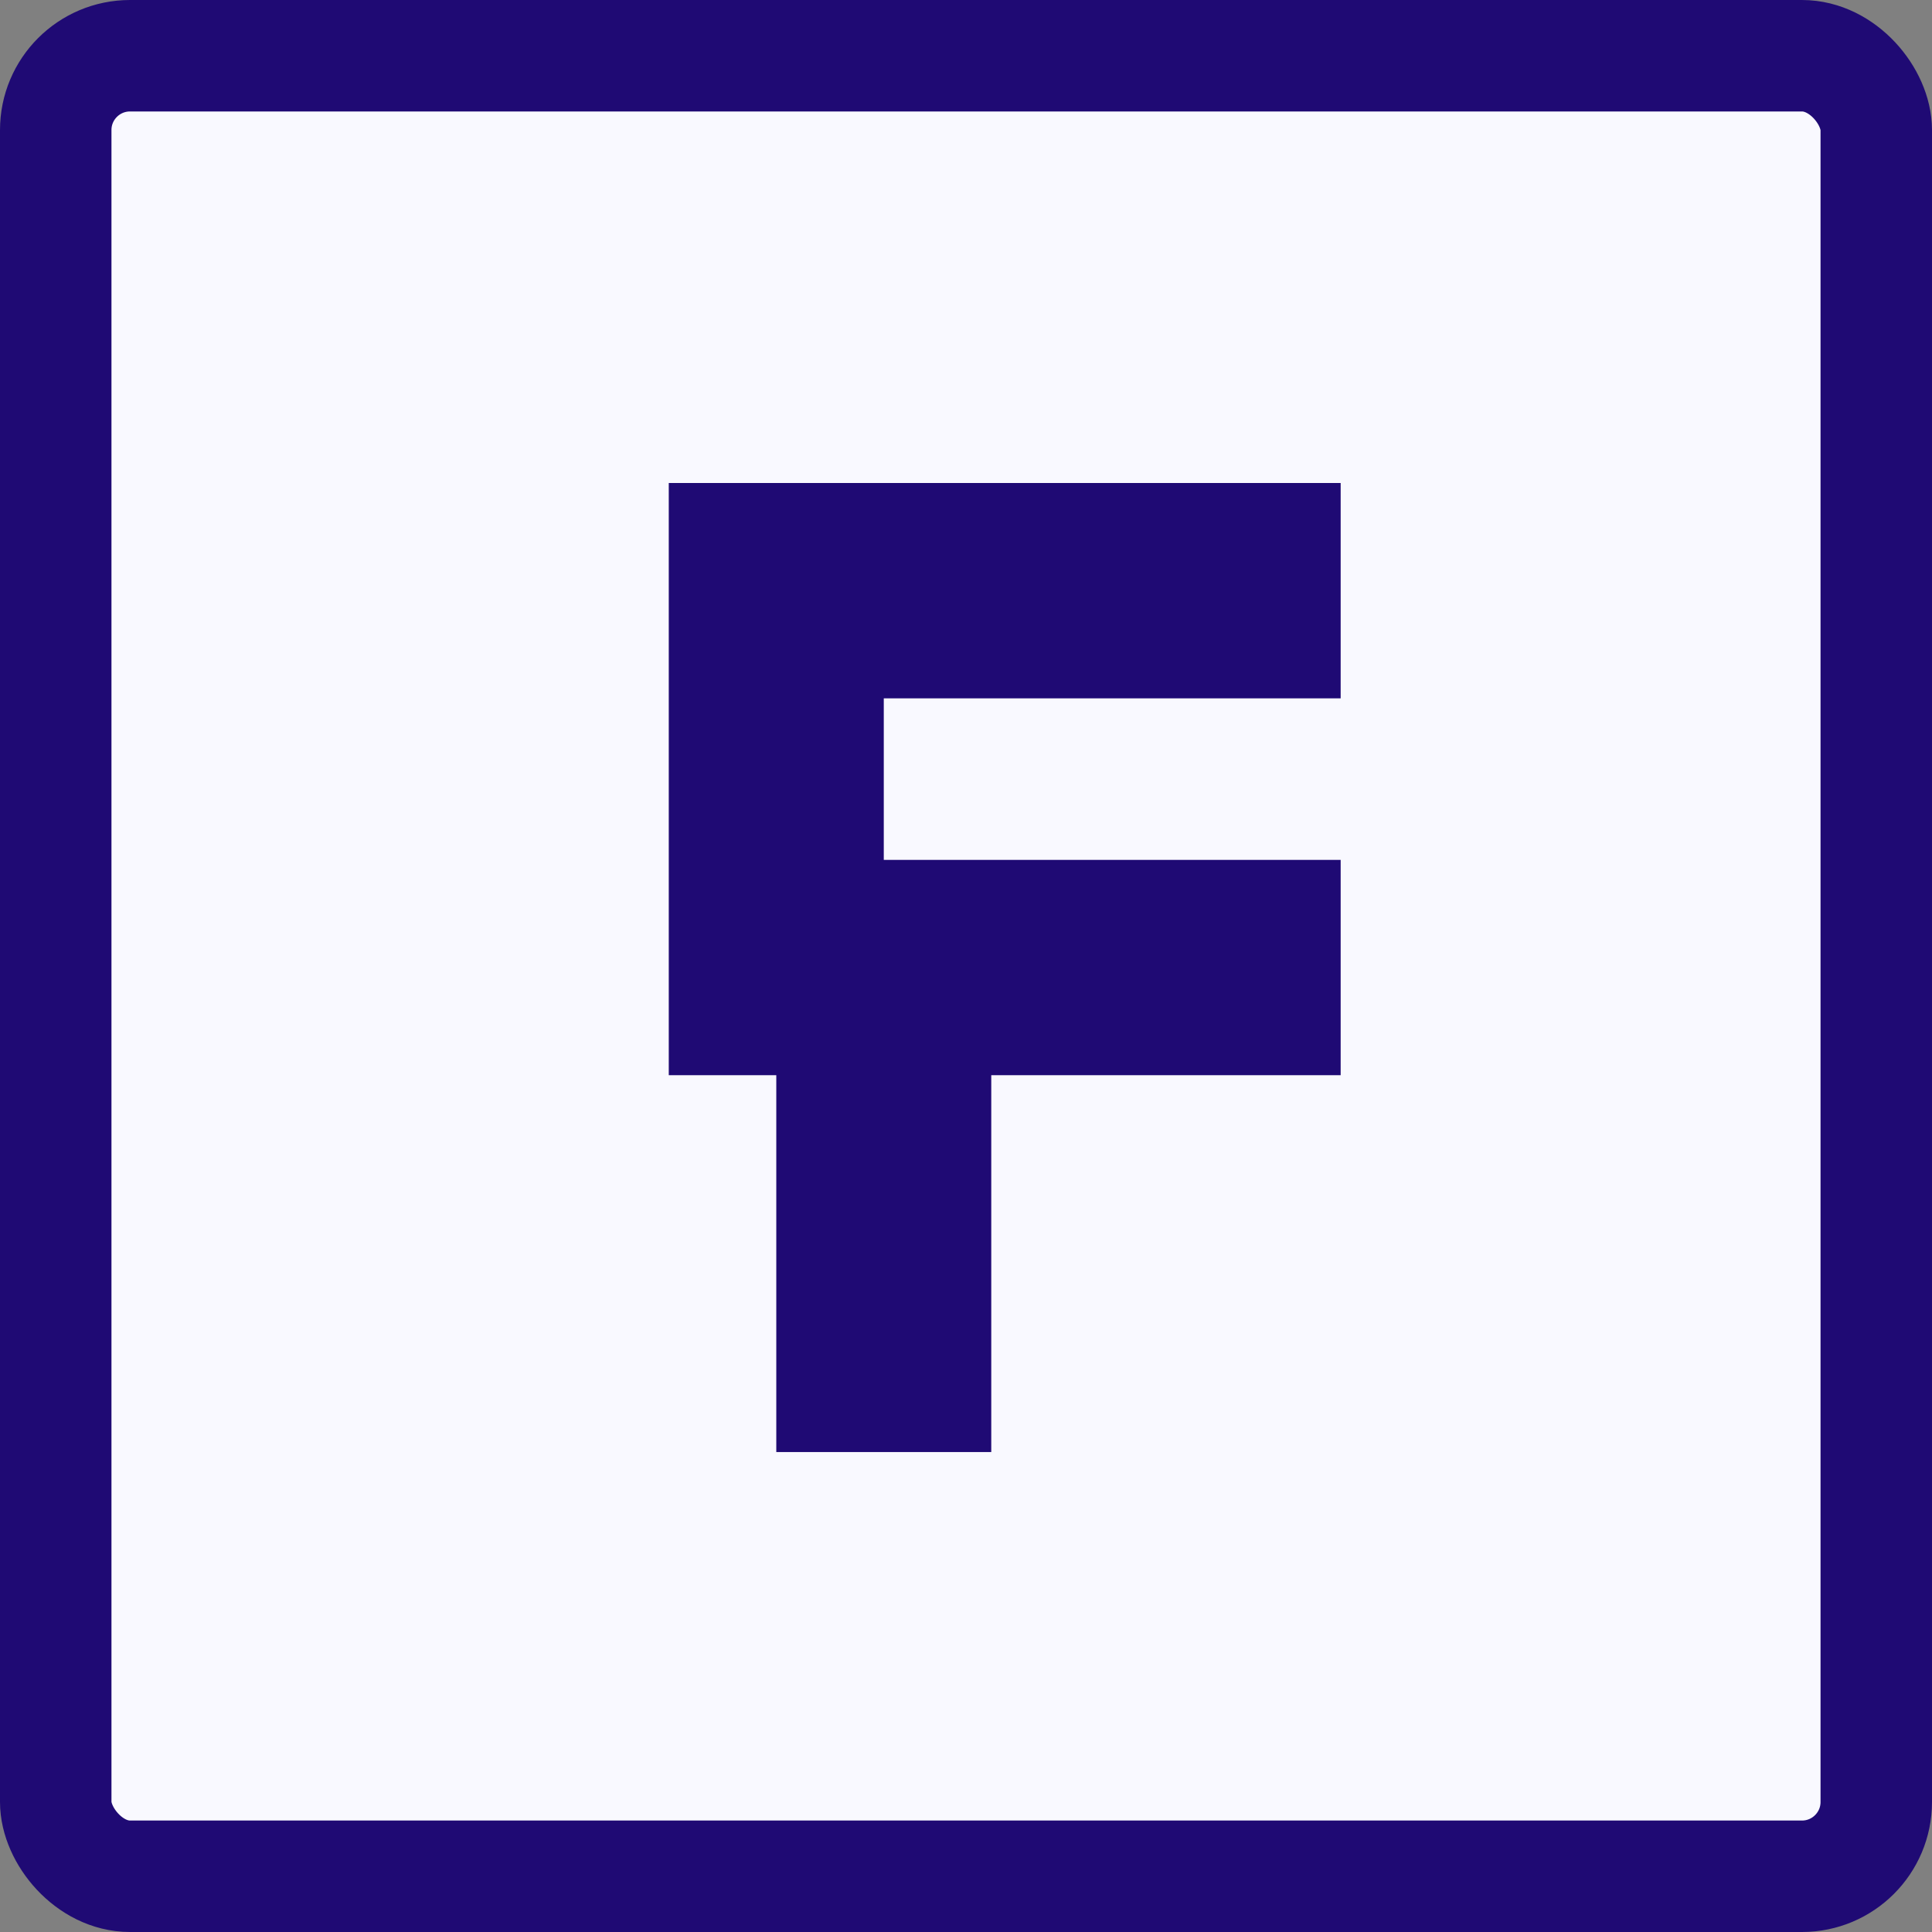
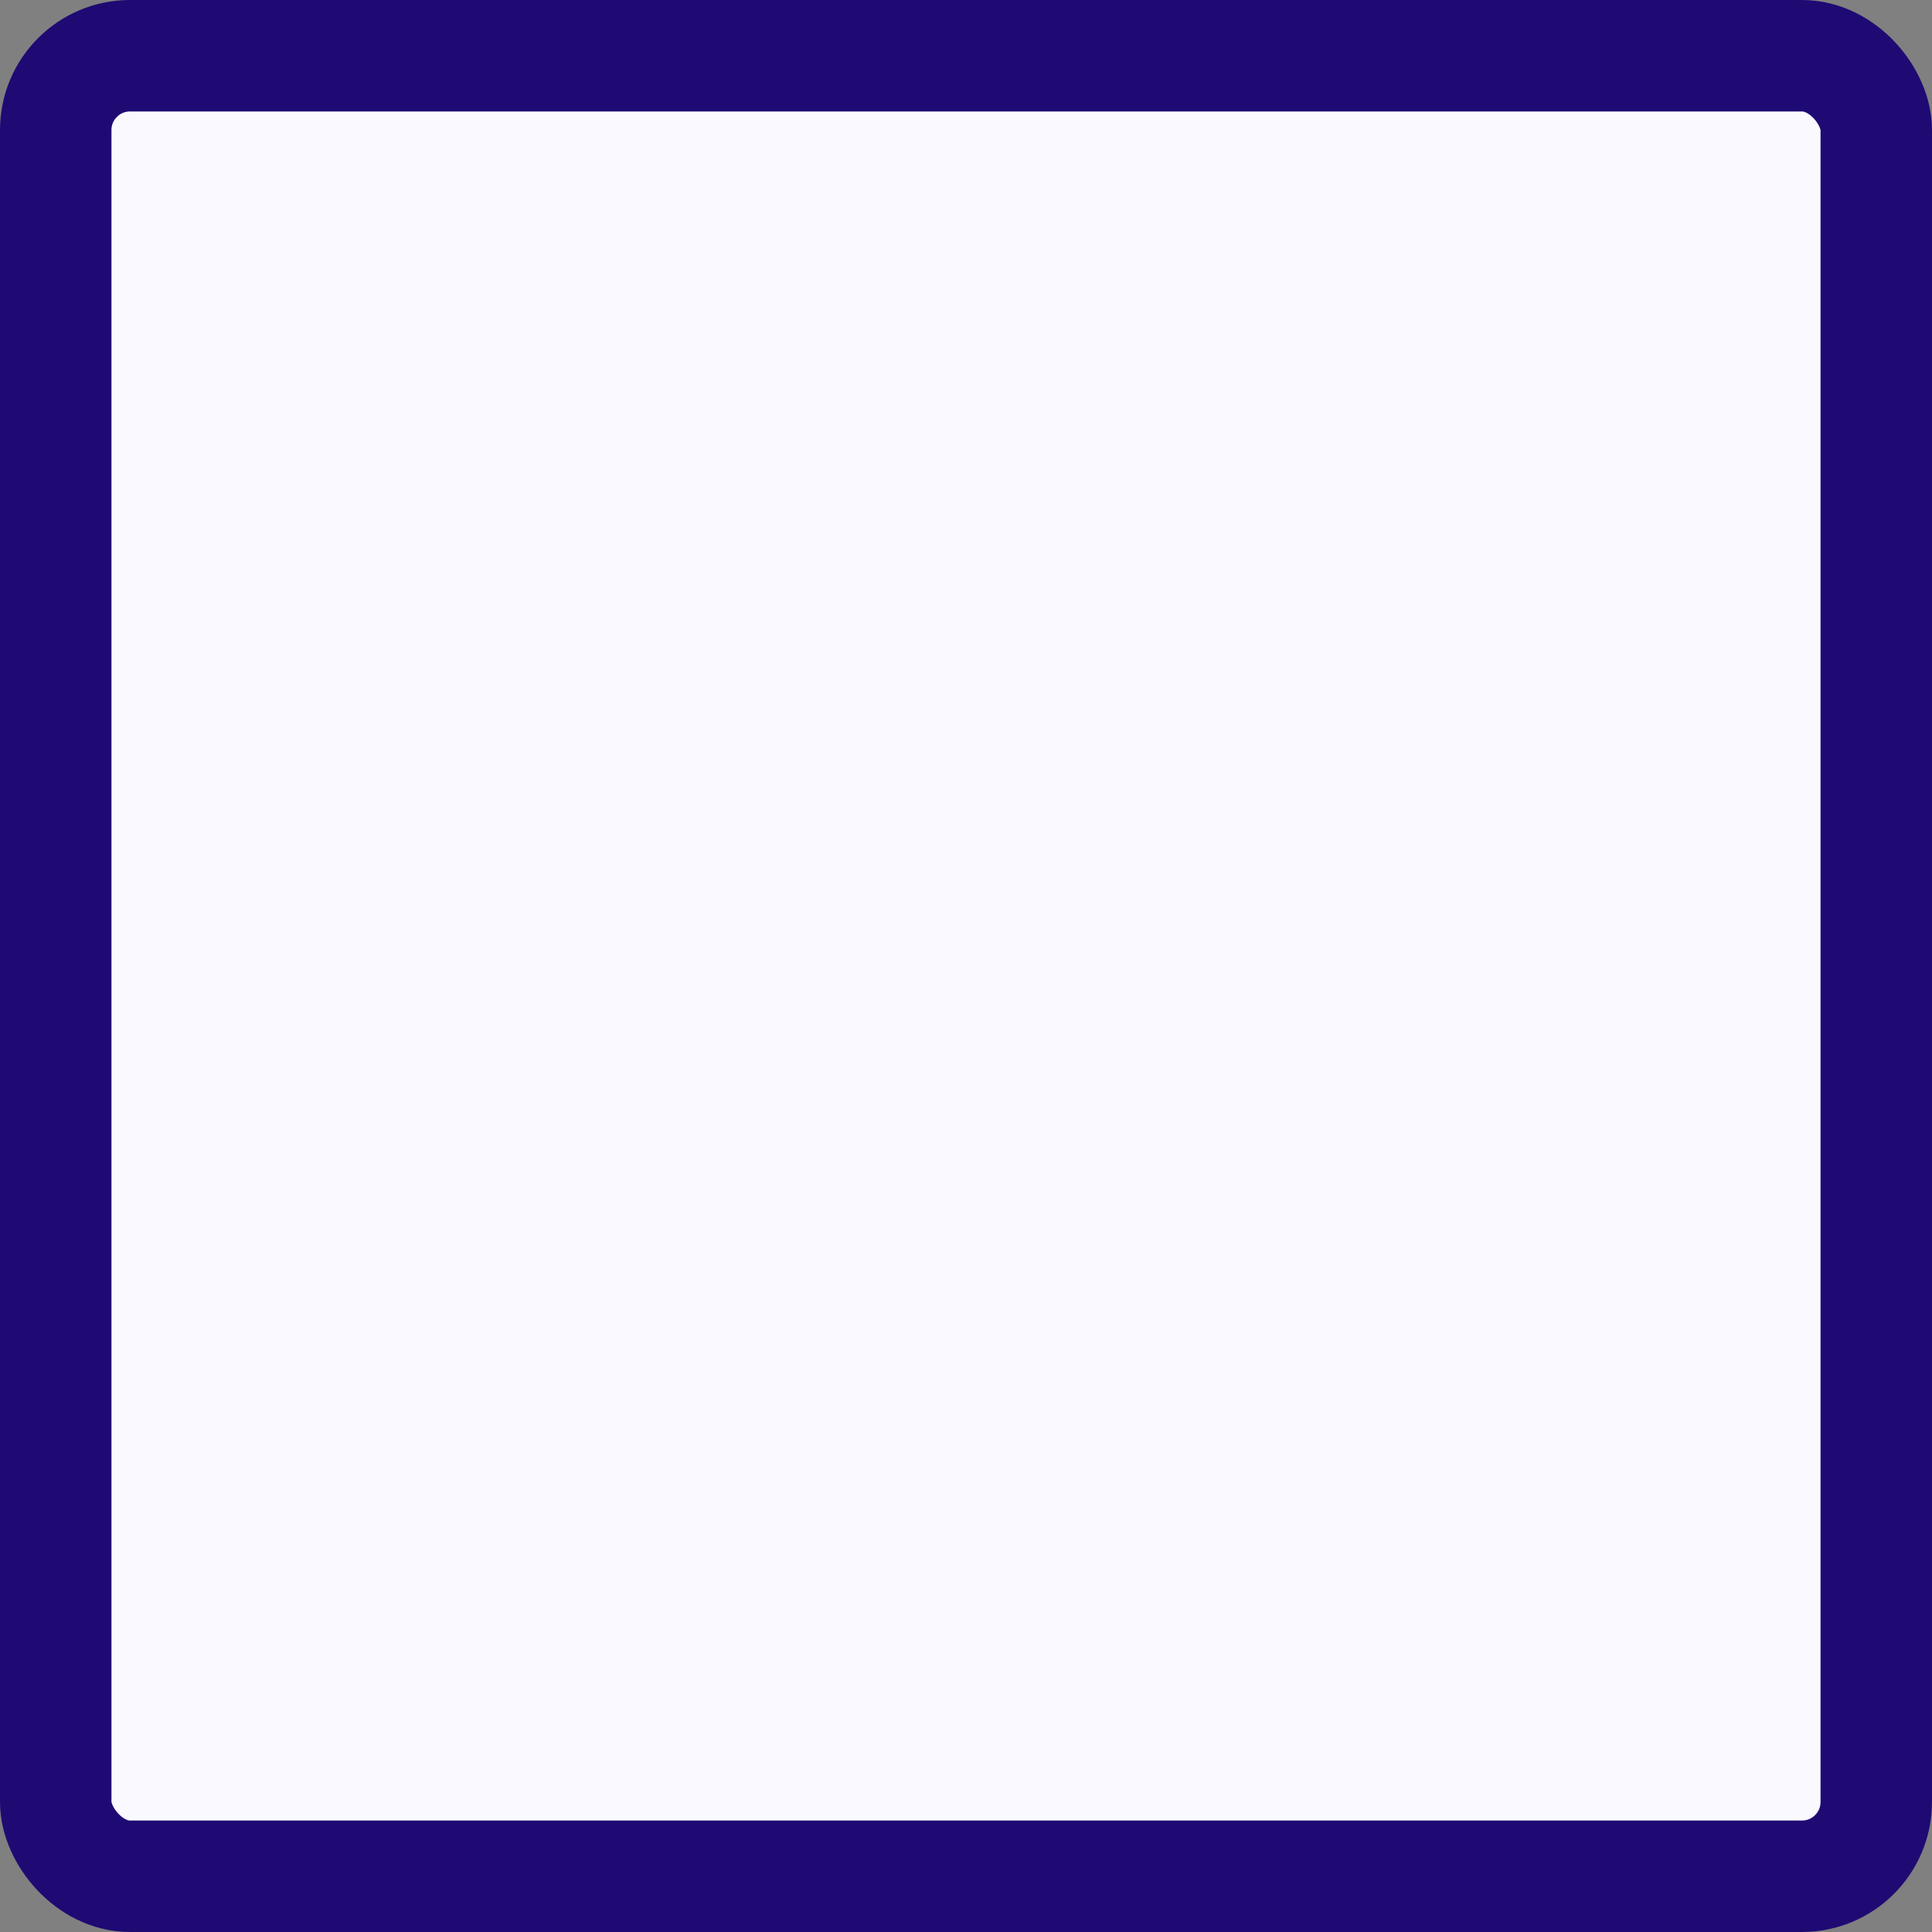
<svg xmlns="http://www.w3.org/2000/svg" width="52px" height="52px" viewBox="0 0 52 52" version="1.1">
  <rect x="0" y="0" width="52" height="52" fill="#808080" stroke="none" />
  <title>Group 7</title>
  <g id="Desktop" stroke="none" stroke-width="1" fill="none" fill-rule="evenodd">
    <g id="Artboard-Copy" transform="translate(-999, -618)">
      <g id="Group-7" transform="translate(999, 618)">
        <rect id="Rectangle" stroke="#1F0A74" stroke-width="3" fill="#F9F9FF" x="1.5" y="1.5" width="49" height="49" rx="2" />
-         <polygon id="Fill-6" fill="#1F0A74" points="23.787 13 36.084 13 36.084 18.796 23.787 18.796 23.787 23.144 36.084 23.144 36.084 28.939 29.574 28.939 26.68 28.939 26.68 39.082 20.894 39.082 20.894 28.939 18 28.939 18 13" />
      </g>
    </g>
  </g>
</svg>